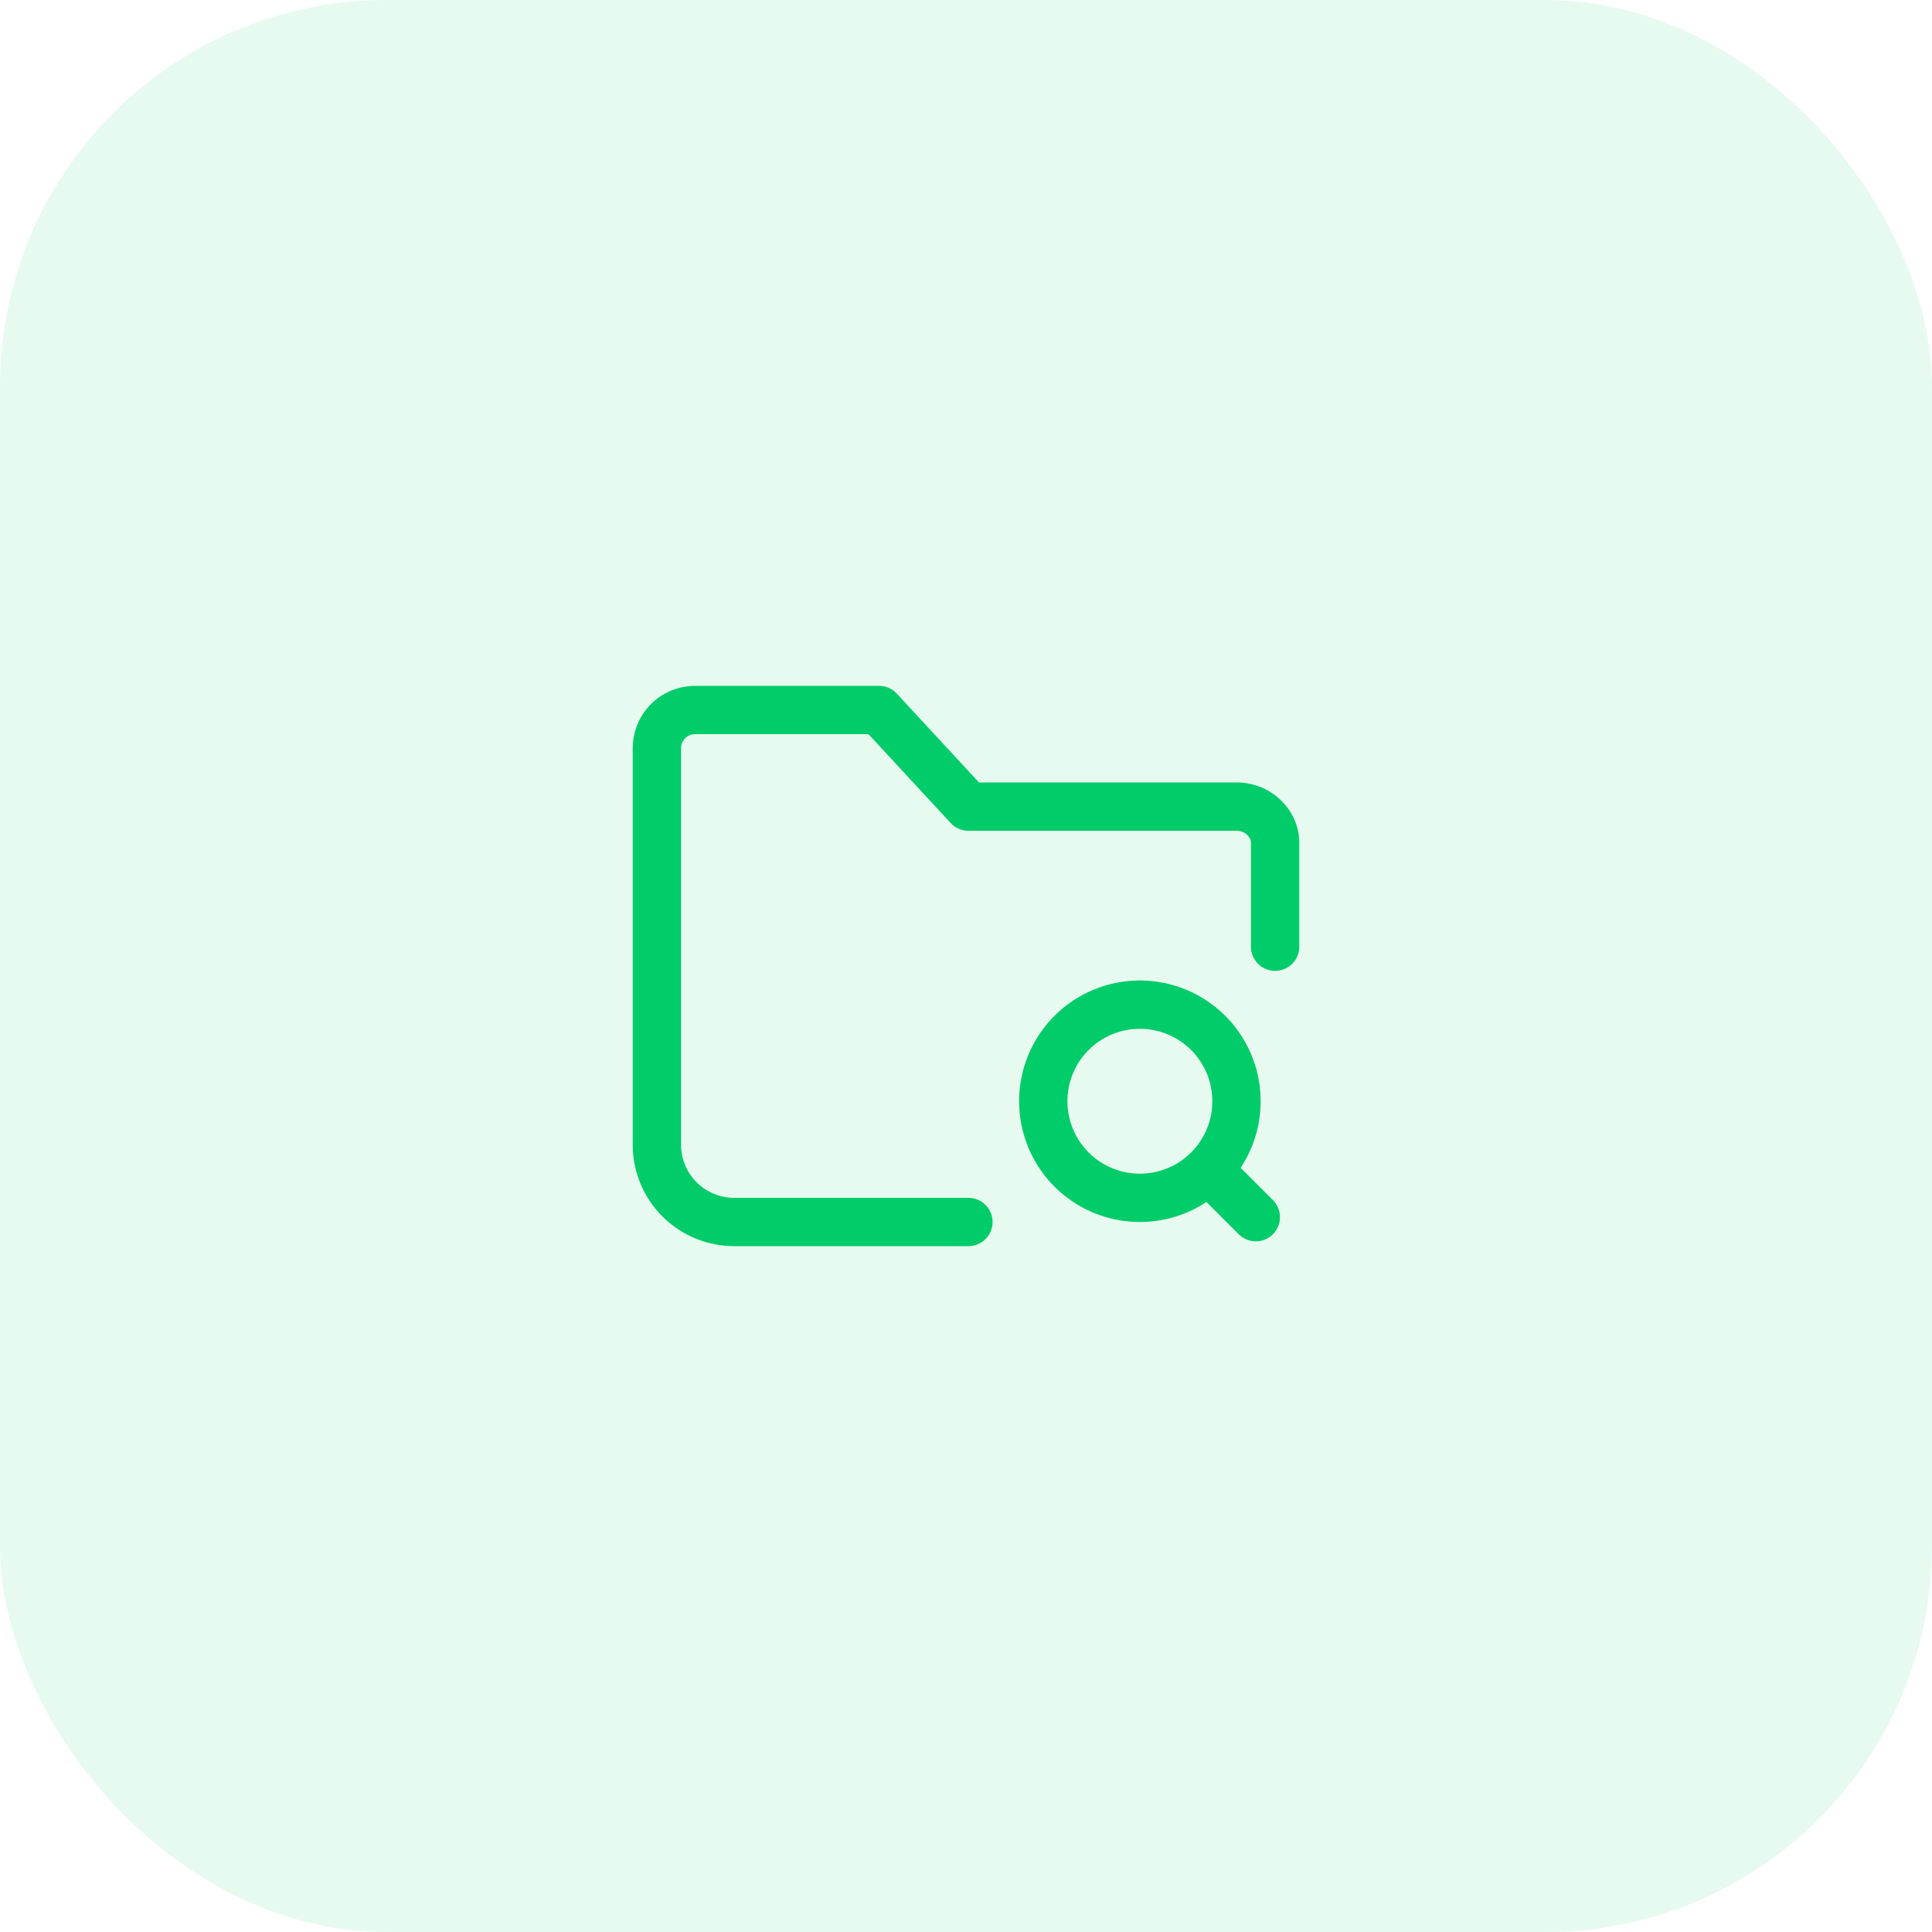
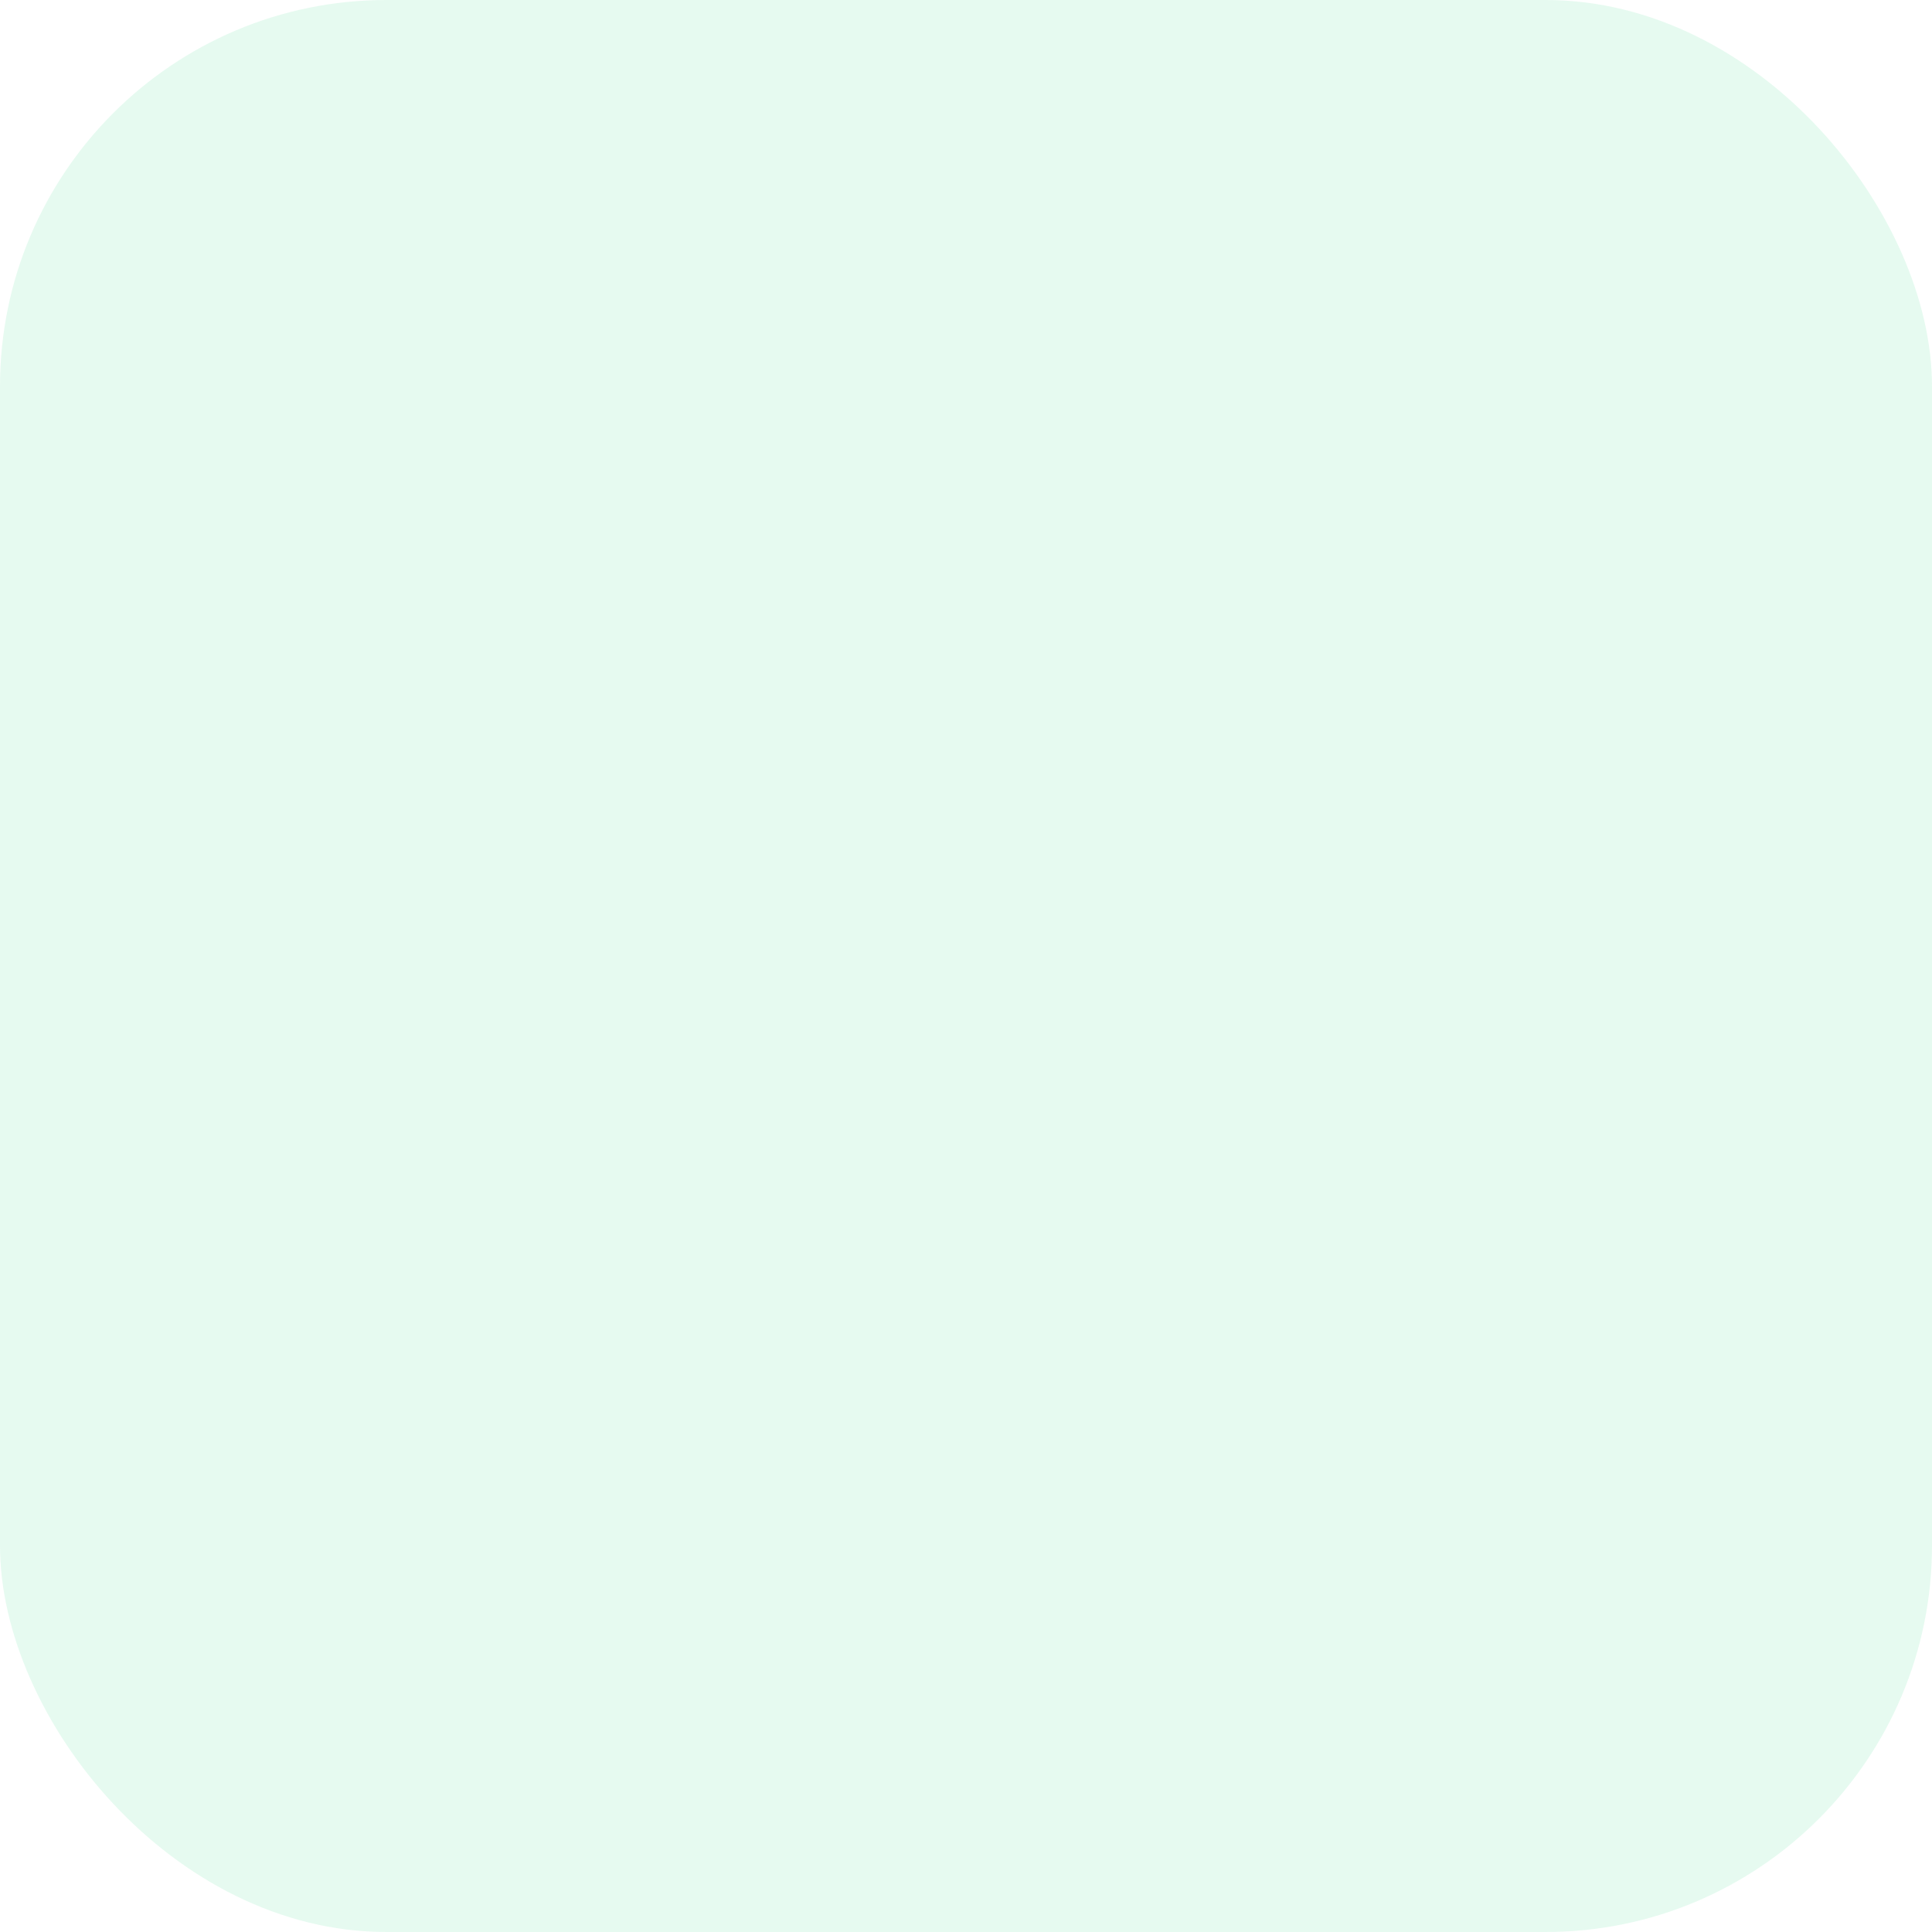
<svg xmlns="http://www.w3.org/2000/svg" width="80" height="80" fill="none">
  <rect width="80" height="80" rx="16" fill="#00CC69" fill-opacity=".1" />
-   <path d="M40.1 50.6h-9.7a3.2 3.2 0 0 1-3.2-3.2V31c0-.9.7-1.6 1.6-1.6h7.6l3.7 4h11.1c.9 0 1.6.7 1.6 1.5v4.3m-2.4 9.6 1.6 1.6m-.8-4.8a4 4 0 1 1-8 0 4 4 0 0 1 8 0Z" stroke="#00CC69" stroke-width="2" stroke-linecap="round" stroke-linejoin="round" />
</svg>